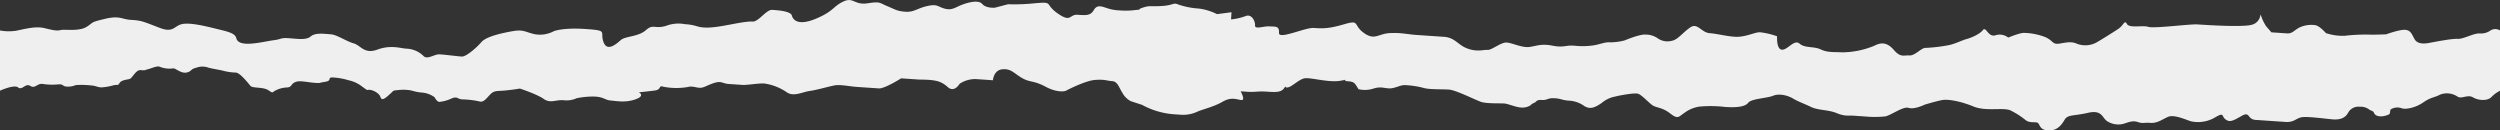
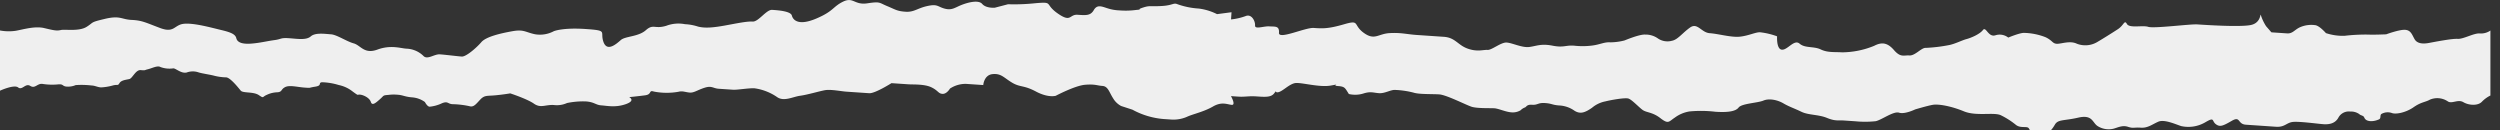
<svg xmlns="http://www.w3.org/2000/svg" width="708.66" height="36.975" viewBox="0 0 708.66 36.975">
  <rect x="0" y="0" width="708.66" height="36.975" fill="#333333" stroke="none" />
  <defs>
    <style>
      .fill {
        fill: #EFEFEF;
      }
    </style>
  </defs>
-   <path id="Path_826" data-name="torn-edge" class="fill" d="M706.055,98.007a4.733,4.733,0,0,1-3.189.9c-1.618-.11-4.6,1.643-6.223,1.536s-6.555.875-8.2,1.173-3.272.187-4-1.092-1.05-2.533-2.672-2.643-5.377,1.274-5.377,1.274-3.672.161-4.892.078a51.465,51.465,0,0,0-6.943.347,15.359,15.359,0,0,1-5.239-.767s-1.892-2.18-3.108-2.263a7.983,7.983,0,0,0-4.106.541c-1.675.706-2.164,1.906-3.785,1.8l-4.457-.3-1.513-1.743a13.194,13.194,0,0,1-1.43-2.971c-.322-1.252.269,2.071-3.026,2.666s-13.022-.066-15.049-.2-12.293,1.212-13.887.694-5.322.459-6.052-.822-.84.354-2.54,1.468-4.677,2.964-5.945,3.7a6.624,6.624,0,0,1-5.727.429c-1.974-.953-4.486.105-5.7.023s-1.163-.9-3.138-1.854a17.8,17.8,0,0,0-6.022-1.231c-1.217-.083-4.568,1.331-4.568,1.331a3.936,3.936,0,0,0-3.621-.657c-2.079.678-2.671-2.643-3.564-1.473s-3.4,2.228-4.649,2.554-3.348,1.413-5,1.711a44.467,44.467,0,0,1-6.566.783c-1.214-.083-3,2.257-4.618,2.147s-2.487.651-4.378-1.528-3.511-2.29-5.619-1.2a24.366,24.366,0,0,1-9.079,1.844c-2.028-.138-4.079.132-6.052-.822s-4.455-.3-6-1.64-3.378,1.821-5,1.711-1.378-3.785-1.378-3.785a20.258,20.258,0,0,0-4.807-1.148c-1.216-.083-3.324,1.005-5.783,1.248s-6.053-.823-8.483-.989-3.459-3.105-5.591-1.611-3.488,3.455-5.135,3.753a4.782,4.782,0,0,1-4.025-.685,6.03,6.03,0,0,0-3.593-1.066c-1.622-.109-5.809,1.655-5.809,1.655a16.3,16.3,0,0,1-4.108.542c-1.621-.11-2.891.624-4.943.894a21.292,21.292,0,0,1-5.3.049c-2.431-.166-2.894.625-6.108,0s-4.484.1-6.538.374-4.808-1.148-6.431-1.258-4.216,2.175-5.429,2.091-2.891.624-5.674-.386-3.459-3.106-6.7-3.327l-7.7-.524c-2.837-.193-4.434-.713-7.7-.524s-4.216,2.173-7.324-.088-.97-3.758-5.536-2.427-6.188,1.217-8.62,1.052-10,3.421-9.859,1.38-1.108-1.717-2.731-1.827-4.135.949-4.052-.275-1-3.35-2.674-2.644a17.252,17.252,0,0,1-4.134.95l.135-2.042-4.106.54a15.989,15.989,0,0,0-5.186-1.584,21.776,21.776,0,0,1-6.025-1.229c-1.19-.492-1.242.325-4.513.512s-3.241-.22-5.322.458.379.436-2.081.679a21.863,21.863,0,0,1-4.485.107,12.456,12.456,0,0,1-3.62-.659c-1.593-.517-2.783-1.009-3.7.569s-2.135,1.5-4.566,1.329-1.783,2.341-5.673-.385-1-3.35-6.321-2.891a57.541,57.541,0,0,1-7.754.292l-3.73.976s-2.459.243-3.592-1.065-4.458-.3-6.133.4-2.541,1.468-4.54.921-1.944-1.362-4.836-.738-3.783,1.793-6.213,1.628-2.811-.6-5.188-1.584-1.945-1.364-5.646-.8-3.945-1.91-6.889-.47-2.622,2.693-7.649,4.812-6.538.375-6.861-.878-3.971-1.5-5.592-1.61-3.892,3.426-5.513,3.316-4.512.513-7.808,1.109-5.755.838-7.753.292a13.977,13.977,0,0,0-3.621-.657,9.743,9.743,0,0,0-5.323.459c-3.323,1-3.62-.657-5.782,1.247s-5.809,1.655-7.106,2.8-3.892,3.426-4.917.485,1.433-3.183-5.052-3.625-9,.618-9,.618a8.346,8.346,0,0,1-5.348.867c-2.811-.6-3.162-1.445-6.459-.85s-7.43,1.546-8.754,3.1-4.319,4.16-5.535,4.076-4.594-.518-6.216-.628-3.585,1.693-4.719.385a7.269,7.269,0,0,0-4.82-2c-1.621-.111-4.4-1.121-8.16.266s-4.736-1.22-6.734-1.766-4.779-2.449-6.4-2.559-4.453-.565-5.75.577-3.782.686-6.215.522-2.053.27-4.106.54-4.211.832-6.674,1-3.84-.348-4.12-1.542-1.734-1.715-4.386-2.345S55.049,95.9,52.189,96.162s-2.692,2.746-6.812,1.2-5.1-2.151-8.051-2.289-3.235-1.33-7.583-.3-3.017.907-5.2,2.268-6.116.617-7.3.9-2.07.073-4.72-.557-6.013.413-8.056.768A13.246,13.246,0,0,1,0,98.063v17.07s3.986-1.832,5.143-.921,2.053-1.3,3.432-.439,1.952-.7,3.393-.573a17.569,17.569,0,0,0,4.276.167c1.833-.2,1.271.412,2.489.593a5.6,5.6,0,0,0,2.726-.412,24.03,24.03,0,0,1,4.5.113c.942.012,1.77.525,2.714.537a15.033,15.033,0,0,0,3.4-.571c1.338-.317,1.3.178,1.807-.654s1.9-.93,2.789-1.141,1.778-2.661,3.219-2.531.944.013,2.059-.253,2.713-1.132,3.538-.62a7.379,7.379,0,0,0,3.6.382c.66-.108,2.262,1.54,3.823,1.17s.954-.939,2.739-1.363a5.007,5.007,0,0,1,3.276-.072c.774.289,3.213.656,4.21.9a15.451,15.451,0,0,0,3.658.549c1.168-.041,3.518,2.954,4.177,3.746s3.581.243,5.12,1.273.883.523,2.3-.075a7.42,7.42,0,0,1,3.032-.719c1.386-.136.891-.836,2.161-1.47s3.442,0,5.5.144.914.061,3-.26.76-1.1,1.918-1.258a17.887,17.887,0,0,1,4.766.789,9.423,9.423,0,0,1,4.006,1.891c1.749,1.275,1.1.769,2.008.832s2.7.875,3.075,2.058,1.357.324,2.575-.752.763-1.1,2.376-1.226a12.08,12.08,0,0,1,2.755-.042c1.371.094,2.029.6,4.083.743a7.05,7.05,0,0,1,3.545,1.318s.643,1.277,1.327,1.324a10.454,10.454,0,0,0,3.535-.993c1.677-.659,1.569.183,2.938.276a24.874,24.874,0,0,1,4.783.558c1.235.394,1.873-.564,3.108-1.868s1.924-.97,4.383-1.212,4.106-.541,4.106-.541,4.782,1.557,6.727,2.92,3.242.221,5.674.385a6.944,6.944,0,0,0,3.7-.569,22.62,22.62,0,0,1,5.323-.456c2.432.164,2.782,1.009,4.4,1.119s4.025.684,6.944-.348.946-1.986.946-1.986,2.46-.243,4.512-.513.919-1.578,2.513-1.059a19.091,19.091,0,0,0,6.916.06c1.244-.325,2.027.137,3.242.221s2.081-.679,4.161-1.357,2.431.166,4.054.276l4.051.274c1.217.084,4.513-.512,6.134-.4a14.885,14.885,0,0,1,6.349,2.482c1.945,1.365,4.484-.1,6.537-.374s5.377-1.276,7.024-1.573,4.459.3,6.08.414l6.484.441c1.621.11,6.3-2.852,6.3-2.852l4.863.331c1.216.083,4.485-.107,6.457.848s1.918,1.773,3.134,1.856,2.134-1.5,2.134-1.5a8.022,8.022,0,0,1,4.567-1.329l4.864.331s.19-2.858,2.647-3.1,3.188,1.038,5.538,2.428,3.215.629,6.754,2.51,5.62,1.2,5.62,1.2,5.485-2.908,8.349-3.123,3.241.222,4.862.332,1.917,1.771,3.026,3.486a5.74,5.74,0,0,0,2.295,2.207l3.188,1.038a22.131,22.131,0,0,0,8.78,2.649c4.864.33,0,0,2.027.137a9.586,9.586,0,0,0,4.943-.892c1.675-.707,4.565-1.332,7.107-2.8s4.105-.54,5.322-.458-.241-2.477-.241-2.477l2.025.137c2.027.138,2.865-.215,5.294-.049s4.054.276,4.947-.894,0,0,1.242-.325,3-2.258,4.646-2.555,6.836,1.285,10.135.691,0,0,2.025.138,2,.546,3.108,2.261a7.87,7.87,0,0,0,4.076-.132c2.081-.68,2.865-.216,4.488-.105s3.322-1,4.537-.921a24.766,24.766,0,0,1,5.243.767c1.593.518,5.268.358,7.295.5s7.535,2.975,9.129,3.493,5.269.36,6.482.442,3.19,1.038,4.81,1.148a4.333,4.333,0,0,0,2.605-.574,3.442,3.442,0,0,1,1.18-.786c.525-.132.479-.9,2.1-.787s1.63-.624,3.654-.485,2,.546,4.028.684a8.148,8.148,0,0,1,4.376,1.529c1.564.926,2.81.6,4.944-.894a8.31,8.31,0,0,1,3.782-1.794c1.244-.325,5.589-1.147,6.567-.782s2.7,2.233,3.863,3.133,2.81.6,5.132,2.4,2.377.982,4.08-.131a9.514,9.514,0,0,1,4.187-1.766,34.814,34.814,0,0,1,7.322.087c3.242.221,5.7-.022,6.593-1.191s5.377-1.275,7.051-1.981,4.08-.132,5.648.795,3.16,1.444,5.134,2.4,4.834.74,7.211,1.721,3.216.629,4.836.74l3.243.22a28.529,28.529,0,0,0,5.7-.022c1.649-.3,5.08-2.934,6.674-2.415s4.54-.923,4.54-.923,3.323-1,4.969-1.3,5.27.358,8.836,1.831,8.536.17,10.51,1.124a22.081,22.081,0,0,1,4.294,2.753c1.163.9,2.795.381,3.417.759s.459,1.836,2.5,2.1c2.818.372,4.161-1.356,5.078-2.934s2.513-1.059,6.649-2.009,3.971,1.5,5.537,2.428a5.84,5.84,0,0,0,4.429.712c1.246-.325,2.515-1.059,4.11-.54s1.62.11,3.646.249,3.322-1.006,5-1.712,4.839.739,6.43,1.258a9.484,9.484,0,0,0,7-1.163c2.539-1.469,1.646-.3,2.811.6s2,.547,4.54-.921,1.564.927,4,1.093l8.507.581c2.433.166,2.92-1.033,4.569-1.331s7.294.5,8.914.608,3.269-.188,4.187-1.766a3.341,3.341,0,0,1,3.379-1.822,4.128,4.128,0,0,1,2.557.7c.419.447,1.216.389,1.442.983.526,1.377,2.728,1.215,4.2.525.609-.286.2-1.181.655-1.508a3.563,3.563,0,0,1,2.926-.3c1.19.492,4.082-.134,6.215-1.629s3.351-1.412,4.623-2.145a5.36,5.36,0,0,1,5.089.507c1.155.77,2.832-.707,4.4.22s4.126,1.053,5.225-.119a8.628,8.628,0,0,1,2.431-1.774V98.063A2.561,2.561,0,0,0,706.055,98.007Z" transform="translate(0 -89.426)" />
+   <path id="Path_826" data-name="torn-edge" class="fill" d="M706.055,98.007a4.733,4.733,0,0,1-3.189.9c-1.618-.11-4.6,1.643-6.223,1.536s-6.555.875-8.2,1.173-3.272.187-4-1.092-1.05-2.533-2.672-2.643-5.377,1.274-5.377,1.274-3.672.161-4.892.078a51.465,51.465,0,0,0-6.943.347,15.359,15.359,0,0,1-5.239-.767s-1.892-2.18-3.108-2.263a7.983,7.983,0,0,0-4.106.541c-1.675.706-2.164,1.906-3.785,1.8l-4.457-.3-1.513-1.743a13.194,13.194,0,0,1-1.43-2.971c-.322-1.252.269,2.071-3.026,2.666s-13.022-.066-15.049-.2-12.293,1.212-13.887.694-5.322.459-6.052-.822-.84.354-2.54,1.468-4.677,2.964-5.945,3.7a6.624,6.624,0,0,1-5.727.429c-1.974-.953-4.486.105-5.7.023s-1.163-.9-3.138-1.854a17.8,17.8,0,0,0-6.022-1.231c-1.217-.083-4.568,1.331-4.568,1.331a3.936,3.936,0,0,0-3.621-.657c-2.079.678-2.671-2.643-3.564-1.473s-3.4,2.228-4.649,2.554-3.348,1.413-5,1.711a44.467,44.467,0,0,1-6.566.783c-1.214-.083-3,2.257-4.618,2.147s-2.487.651-4.378-1.528-3.511-2.29-5.619-1.2a24.366,24.366,0,0,1-9.079,1.844c-2.028-.138-4.079.132-6.052-.822s-4.455-.3-6-1.64-3.378,1.821-5,1.711-1.378-3.785-1.378-3.785a20.258,20.258,0,0,0-4.807-1.148c-1.216-.083-3.324,1.005-5.783,1.248s-6.053-.823-8.483-.989-3.459-3.105-5.591-1.611-3.488,3.455-5.135,3.753a4.782,4.782,0,0,1-4.025-.685,6.03,6.03,0,0,0-3.593-1.066c-1.622-.109-5.809,1.655-5.809,1.655a16.3,16.3,0,0,1-4.108.542c-1.621-.11-2.891.624-4.943.894a21.292,21.292,0,0,1-5.3.049c-2.431-.166-2.894.625-6.108,0s-4.484.1-6.538.374-4.808-1.148-6.431-1.258-4.216,2.175-5.429,2.091-2.891.624-5.674-.386-3.459-3.106-6.7-3.327l-7.7-.524c-2.837-.193-4.434-.713-7.7-.524s-4.216,2.173-7.324-.088-.97-3.758-5.536-2.427-6.188,1.217-8.62,1.052-10,3.421-9.859,1.38-1.108-1.717-2.731-1.827-4.135.949-4.052-.275-1-3.35-2.674-2.644a17.252,17.252,0,0,1-4.134.95l.135-2.042-4.106.54a15.989,15.989,0,0,0-5.186-1.584,21.776,21.776,0,0,1-6.025-1.229c-1.19-.492-1.242.325-4.513.512s-3.241-.22-5.322.458.379.436-2.081.679a21.863,21.863,0,0,1-4.485.107,12.456,12.456,0,0,1-3.62-.659c-1.593-.517-2.783-1.009-3.7.569s-2.135,1.5-4.566,1.329-1.783,2.341-5.673-.385-1-3.35-6.321-2.891a57.541,57.541,0,0,1-7.754.292l-3.73.976s-2.459.243-3.592-1.065-4.458-.3-6.133.4-2.541,1.468-4.54.921-1.944-1.362-4.836-.738-3.783,1.793-6.213,1.628-2.811-.6-5.188-1.584-1.945-1.364-5.646-.8-3.945-1.91-6.889-.47-2.622,2.693-7.649,4.812-6.538.375-6.861-.878-3.971-1.5-5.592-1.61-3.892,3.426-5.513,3.316-4.512.513-7.808,1.109-5.755.838-7.753.292a13.977,13.977,0,0,0-3.621-.657,9.743,9.743,0,0,0-5.323.459c-3.323,1-3.62-.657-5.782,1.247s-5.809,1.655-7.106,2.8-3.892,3.426-4.917.485,1.433-3.183-5.052-3.625-9,.618-9,.618a8.346,8.346,0,0,1-5.348.867c-2.811-.6-3.162-1.445-6.459-.85s-7.43,1.546-8.754,3.1-4.319,4.16-5.535,4.076-4.594-.518-6.216-.628-3.585,1.693-4.719.385a7.269,7.269,0,0,0-4.82-2c-1.621-.111-4.4-1.121-8.16.266s-4.736-1.22-6.734-1.766-4.779-2.449-6.4-2.559-4.453-.565-5.75.577-3.782.686-6.215.522-2.053.27-4.106.54-4.211.832-6.674,1-3.84-.348-4.12-1.542-1.734-1.715-4.386-2.345S55.049,95.9,52.189,96.162s-2.692,2.746-6.812,1.2-5.1-2.151-8.051-2.289-3.235-1.33-7.583-.3-3.017.907-5.2,2.268-6.116.617-7.3.9-2.07.073-4.72-.557-6.013.413-8.056.768A13.246,13.246,0,0,1,0,98.063v17.07s3.986-1.832,5.143-.921,2.053-1.3,3.432-.439,1.952-.7,3.393-.573a17.569,17.569,0,0,0,4.276.167c1.833-.2,1.271.412,2.489.593a5.6,5.6,0,0,0,2.726-.412,24.03,24.03,0,0,1,4.5.113c.942.012,1.77.525,2.714.537a15.033,15.033,0,0,0,3.4-.571c1.338-.317,1.3.178,1.807-.654s1.9-.93,2.789-1.141,1.778-2.661,3.219-2.531.944.013,2.059-.253,2.713-1.132,3.538-.62a7.379,7.379,0,0,0,3.6.382c.66-.108,2.262,1.54,3.823,1.17a5.007,5.007,0,0,1,3.276-.072c.774.289,3.213.656,4.21.9a15.451,15.451,0,0,0,3.658.549c1.168-.041,3.518,2.954,4.177,3.746s3.581.243,5.12,1.273.883.523,2.3-.075a7.42,7.42,0,0,1,3.032-.719c1.386-.136.891-.836,2.161-1.47s3.442,0,5.5.144.914.061,3-.26.76-1.1,1.918-1.258a17.887,17.887,0,0,1,4.766.789,9.423,9.423,0,0,1,4.006,1.891c1.749,1.275,1.1.769,2.008.832s2.7.875,3.075,2.058,1.357.324,2.575-.752.763-1.1,2.376-1.226a12.08,12.08,0,0,1,2.755-.042c1.371.094,2.029.6,4.083.743a7.05,7.05,0,0,1,3.545,1.318s.643,1.277,1.327,1.324a10.454,10.454,0,0,0,3.535-.993c1.677-.659,1.569.183,2.938.276a24.874,24.874,0,0,1,4.783.558c1.235.394,1.873-.564,3.108-1.868s1.924-.97,4.383-1.212,4.106-.541,4.106-.541,4.782,1.557,6.727,2.92,3.242.221,5.674.385a6.944,6.944,0,0,0,3.7-.569,22.62,22.62,0,0,1,5.323-.456c2.432.164,2.782,1.009,4.4,1.119s4.025.684,6.944-.348.946-1.986.946-1.986,2.46-.243,4.512-.513.919-1.578,2.513-1.059a19.091,19.091,0,0,0,6.916.06c1.244-.325,2.027.137,3.242.221s2.081-.679,4.161-1.357,2.431.166,4.054.276l4.051.274c1.217.084,4.513-.512,6.134-.4a14.885,14.885,0,0,1,6.349,2.482c1.945,1.365,4.484-.1,6.537-.374s5.377-1.276,7.024-1.573,4.459.3,6.08.414l6.484.441c1.621.11,6.3-2.852,6.3-2.852l4.863.331c1.216.083,4.485-.107,6.457.848s1.918,1.773,3.134,1.856,2.134-1.5,2.134-1.5a8.022,8.022,0,0,1,4.567-1.329l4.864.331s.19-2.858,2.647-3.1,3.188,1.038,5.538,2.428,3.215.629,6.754,2.51,5.62,1.2,5.62,1.2,5.485-2.908,8.349-3.123,3.241.222,4.862.332,1.917,1.771,3.026,3.486a5.74,5.74,0,0,0,2.295,2.207l3.188,1.038a22.131,22.131,0,0,0,8.78,2.649c4.864.33,0,0,2.027.137a9.586,9.586,0,0,0,4.943-.892c1.675-.707,4.565-1.332,7.107-2.8s4.105-.54,5.322-.458-.241-2.477-.241-2.477l2.025.137c2.027.138,2.865-.215,5.294-.049s4.054.276,4.947-.894,0,0,1.242-.325,3-2.258,4.646-2.555,6.836,1.285,10.135.691,0,0,2.025.138,2,.546,3.108,2.261a7.87,7.87,0,0,0,4.076-.132c2.081-.68,2.865-.216,4.488-.105s3.322-1,4.537-.921a24.766,24.766,0,0,1,5.243.767c1.593.518,5.268.358,7.295.5s7.535,2.975,9.129,3.493,5.269.36,6.482.442,3.19,1.038,4.81,1.148a4.333,4.333,0,0,0,2.605-.574,3.442,3.442,0,0,1,1.18-.786c.525-.132.479-.9,2.1-.787s1.63-.624,3.654-.485,2,.546,4.028.684a8.148,8.148,0,0,1,4.376,1.529c1.564.926,2.81.6,4.944-.894a8.31,8.31,0,0,1,3.782-1.794c1.244-.325,5.589-1.147,6.567-.782s2.7,2.233,3.863,3.133,2.81.6,5.132,2.4,2.377.982,4.08-.131a9.514,9.514,0,0,1,4.187-1.766,34.814,34.814,0,0,1,7.322.087c3.242.221,5.7-.022,6.593-1.191s5.377-1.275,7.051-1.981,4.08-.132,5.648.795,3.16,1.444,5.134,2.4,4.834.74,7.211,1.721,3.216.629,4.836.74l3.243.22a28.529,28.529,0,0,0,5.7-.022c1.649-.3,5.08-2.934,6.674-2.415s4.54-.923,4.54-.923,3.323-1,4.969-1.3,5.27.358,8.836,1.831,8.536.17,10.51,1.124a22.081,22.081,0,0,1,4.294,2.753c1.163.9,2.795.381,3.417.759s.459,1.836,2.5,2.1c2.818.372,4.161-1.356,5.078-2.934s2.513-1.059,6.649-2.009,3.971,1.5,5.537,2.428a5.84,5.84,0,0,0,4.429.712c1.246-.325,2.515-1.059,4.11-.54s1.62.11,3.646.249,3.322-1.006,5-1.712,4.839.739,6.43,1.258a9.484,9.484,0,0,0,7-1.163c2.539-1.469,1.646-.3,2.811.6s2,.547,4.54-.921,1.564.927,4,1.093l8.507.581c2.433.166,2.92-1.033,4.569-1.331s7.294.5,8.914.608,3.269-.188,4.187-1.766a3.341,3.341,0,0,1,3.379-1.822,4.128,4.128,0,0,1,2.557.7c.419.447,1.216.389,1.442.983.526,1.377,2.728,1.215,4.2.525.609-.286.2-1.181.655-1.508a3.563,3.563,0,0,1,2.926-.3c1.19.492,4.082-.134,6.215-1.629s3.351-1.412,4.623-2.145a5.36,5.36,0,0,1,5.089.507c1.155.77,2.832-.707,4.4.22s4.126,1.053,5.225-.119a8.628,8.628,0,0,1,2.431-1.774V98.063A2.561,2.561,0,0,0,706.055,98.007Z" transform="translate(0 -89.426)" />
</svg>